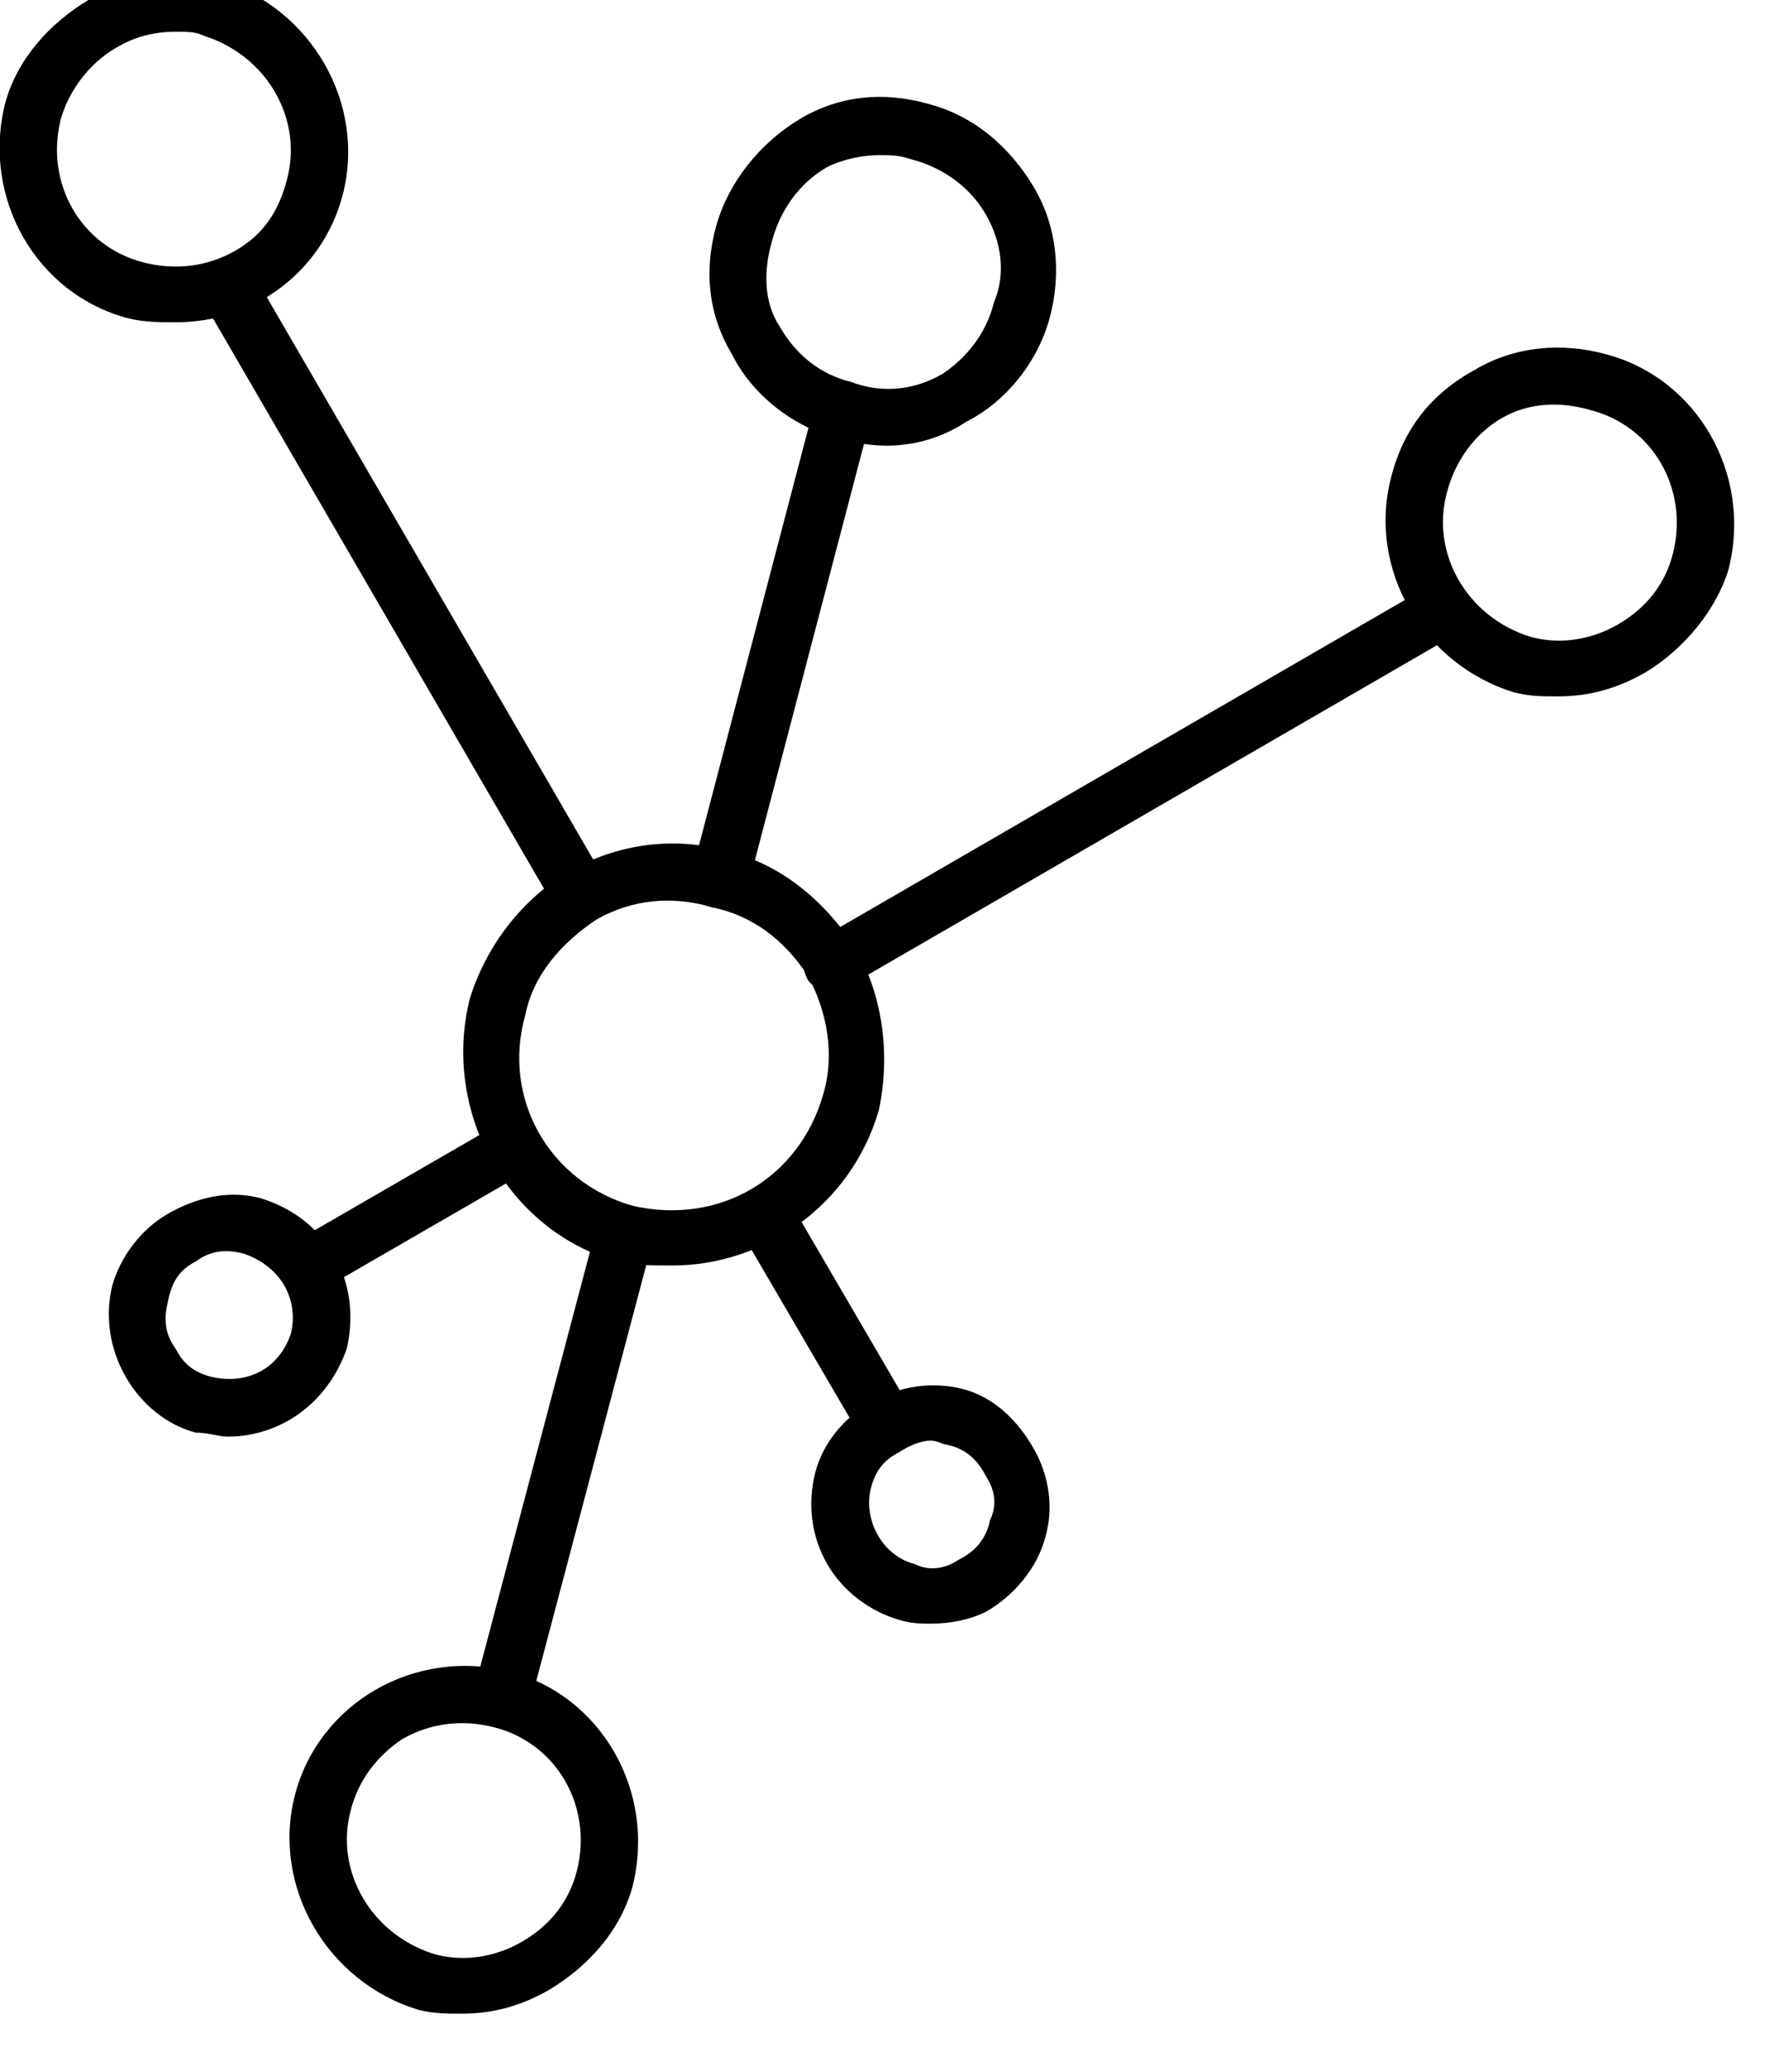
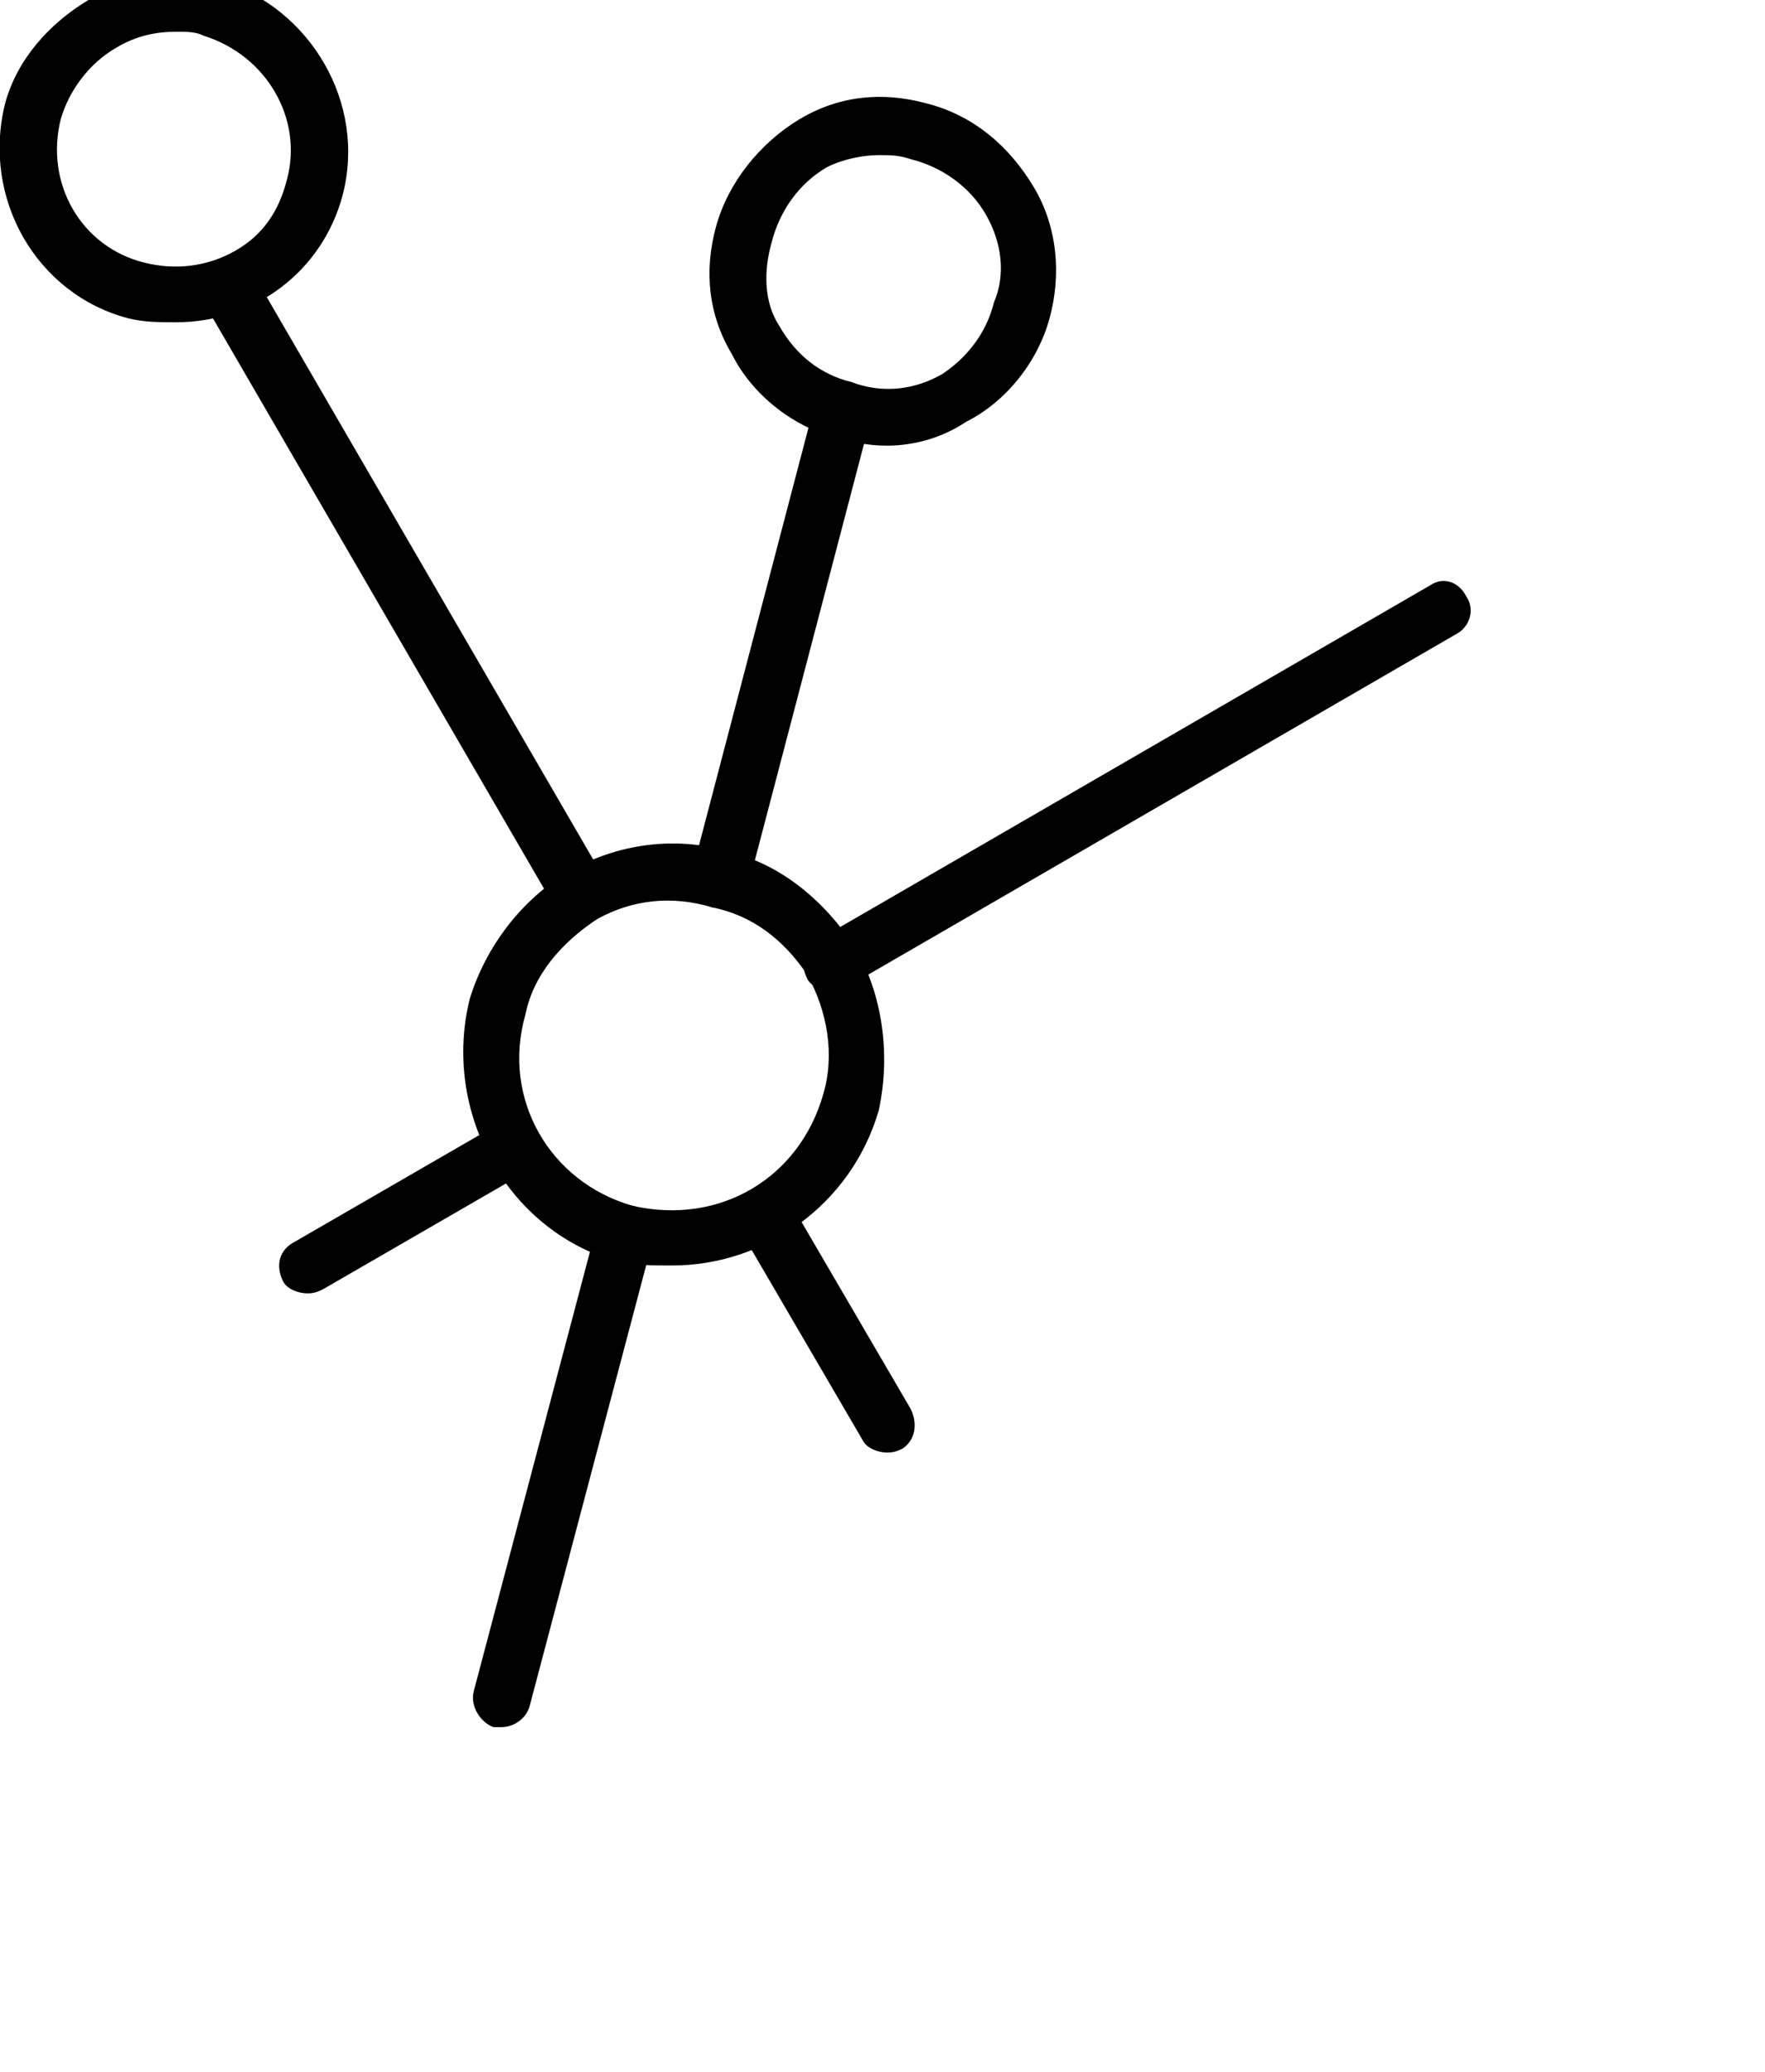
<svg xmlns="http://www.w3.org/2000/svg" width="100%" height="100%" viewBox="0 0 52 61" version="1.1" xml:space="preserve" style="fill-rule:evenodd;clip-rule:evenodd;stroke-linejoin:round;stroke-miterlimit:2;">
  <g transform="matrix(1,0,0,1,-808.771,-4874.31)">
    <g transform="matrix(1,0,0,2.858,0,0)">
      <g id="_291396592" transform="matrix(0.117,0,0,0.041,804.359,1705.25)">
        <g>
          <g>
            <g>
              <path d="M164,440L162,440C159,439 156,435 157,431L188,314C189,311 193,308 197,309C201,310 203,314 202,318L171,435C170,438 167,440 164,440ZM219,234L217,234C214,233 211,229 212,225L243,107C244,104 248,101 252,102C255,103 258,107 257,111L226,229C225,232 222,234 219,234Z" />
            </g>
            <g>
              <g>
                <path d="M261,371C259,371 256,370 255,368L224,315C222,311 223,307 227,305C230,303 234,304 236,307L267,360C269,364 268,368 265,370C263,371 262,371 261,371ZM184,238C182,238 179,237 178,235L89,82C87,78 88,74 91,72C95,70 99,71 101,74L190,227C192,231 191,235 188,237C186,238 185,238 184,238Z" />
              </g>
              <g>
                <path d="M115,331C113,331 110,330 109,328C107,324 108,320 112,318L164,288C167,286 171,287 173,291C175,294 174,298 171,300L119,330C117,331 116,331 115,331ZM247,255C245,255 242,254 241,252C239,248 240,244 244,242L398,153C401,151 405,152 407,156C409,159 408,163 405,165L251,254C249,255 248,255 247,255Z" />
              </g>
            </g>
            <g>
              <g>
                <path d="M261,118C256,118 252,117 248,116C237,113 227,105 222,95C216,85 215,74 218,63C221,52 229,42 239,36C249,30 260,29 271,32C283,35 292,43 298,53C304,63 305,75 302,86C299,97 291,107 281,112C275,116 268,118 261,118ZM259,45C255,45 250,46 246,48C239,52 234,59 232,67C230,74 230,82 234,88C238,95 244,100 252,102C260,105 268,104 275,100C281,96 286,90 288,82C291,75 290,67 286,60C282,53 275,48 267,46C264,45 262,45 259,45Z" />
              </g>
              <g>
-                 <path d="M430,181C426,181 423,181 419,180C396,173 382,149 388,126C391,114 398,105 409,99C419,93 431,92 442,95C465,101 479,125 473,149C470,159 462,169 452,175C445,179 438,181 430,181ZM423,166C430,168 438,167 445,163C452,159 457,153 459,145C463,129 454,113 438,109C431,107 423,107 416,111C409,115 404,122 402,130C398,145 407,161 423,166Z" />
-               </g>
+                 </g>
              <g>
                <path d="M82,87C78,87 74,87 70,86C47,80 33,56 39,32C42,21 50,12 60,6C70,0 82,-2 93,1C116,8 130,32 124,55C119,74 102,87 82,87ZM82,14C77,14 72,15 67,18C60,22 55,29 53,36C49,52 58,68 74,72C82,74 90,73 97,69C104,65 108,59 110,51C114,36 105,20 89,15C87,14 85,14 82,14Z" />
              </g>
              <g>
-                 <path d="M95,367C93,367 90,366 87,366C72,362 62,345 66,329C68,322 73,315 80,311C87,307 95,305 103,307C120,312 129,328 125,345C120,359 108,367 95,367ZM91,352C100,354 108,350 111,341C113,332 108,324 99,321C95,320 91,320 87,323C83,325 81,328 80,333C79,337 79,341 82,345C84,349 87,351 91,352Z" />
-               </g>
+                 </g>
              <g>
-                 <path d="M272,414C270,414 267,414 264,413C257,411 250,406 246,399C242,392 241,384 243,376C247,361 264,351 280,355C288,357 294,363 298,370C302,377 303,385 301,392C299,400 293,407 286,411C282,413 277,414 272,414ZM272,368C270,368 267,369 264,371C260,373 258,376 257,380C255,388 260,397 268,399C272,401 276,400 279,398C283,396 286,393 287,388C289,384 288,380 286,377C284,373 281,370 276,369C275,369 274,368 272,368Z" />
-               </g>
+                 </g>
              <g>
-                 <path d="M154,512C150,512 147,512 143,511C120,504 106,480 112,457C118,434 142,420 166,426C189,432 203,456 197,480C194,491 186,500 176,506C169,510 162,512 154,512ZM147,497C154,499 162,498 169,494C176,490 181,484 183,476C187,460 178,444 162,440C154,438 146,439 139,443C133,447 128,453 126,461C122,476 131,492 147,497Z" />
-               </g>
+                 </g>
            </g>
          </g>
          <g>
            <path d="M207,324C202,324 198,324 193,323C165,315 149,285 156,257C160,244 169,232 181,225C193,218 208,216 221,220C234,223 245,232 253,244C260,256 262,271 259,285C252,309 230,324 207,324ZM197,309C219,314 239,302 245,281C248,271 246,260 241,251C235,242 227,236 217,234C207,231 197,232 188,237C179,243 172,251 170,261C164,282 176,303 197,309Z" />
          </g>
        </g>
      </g>
    </g>
  </g>
</svg>